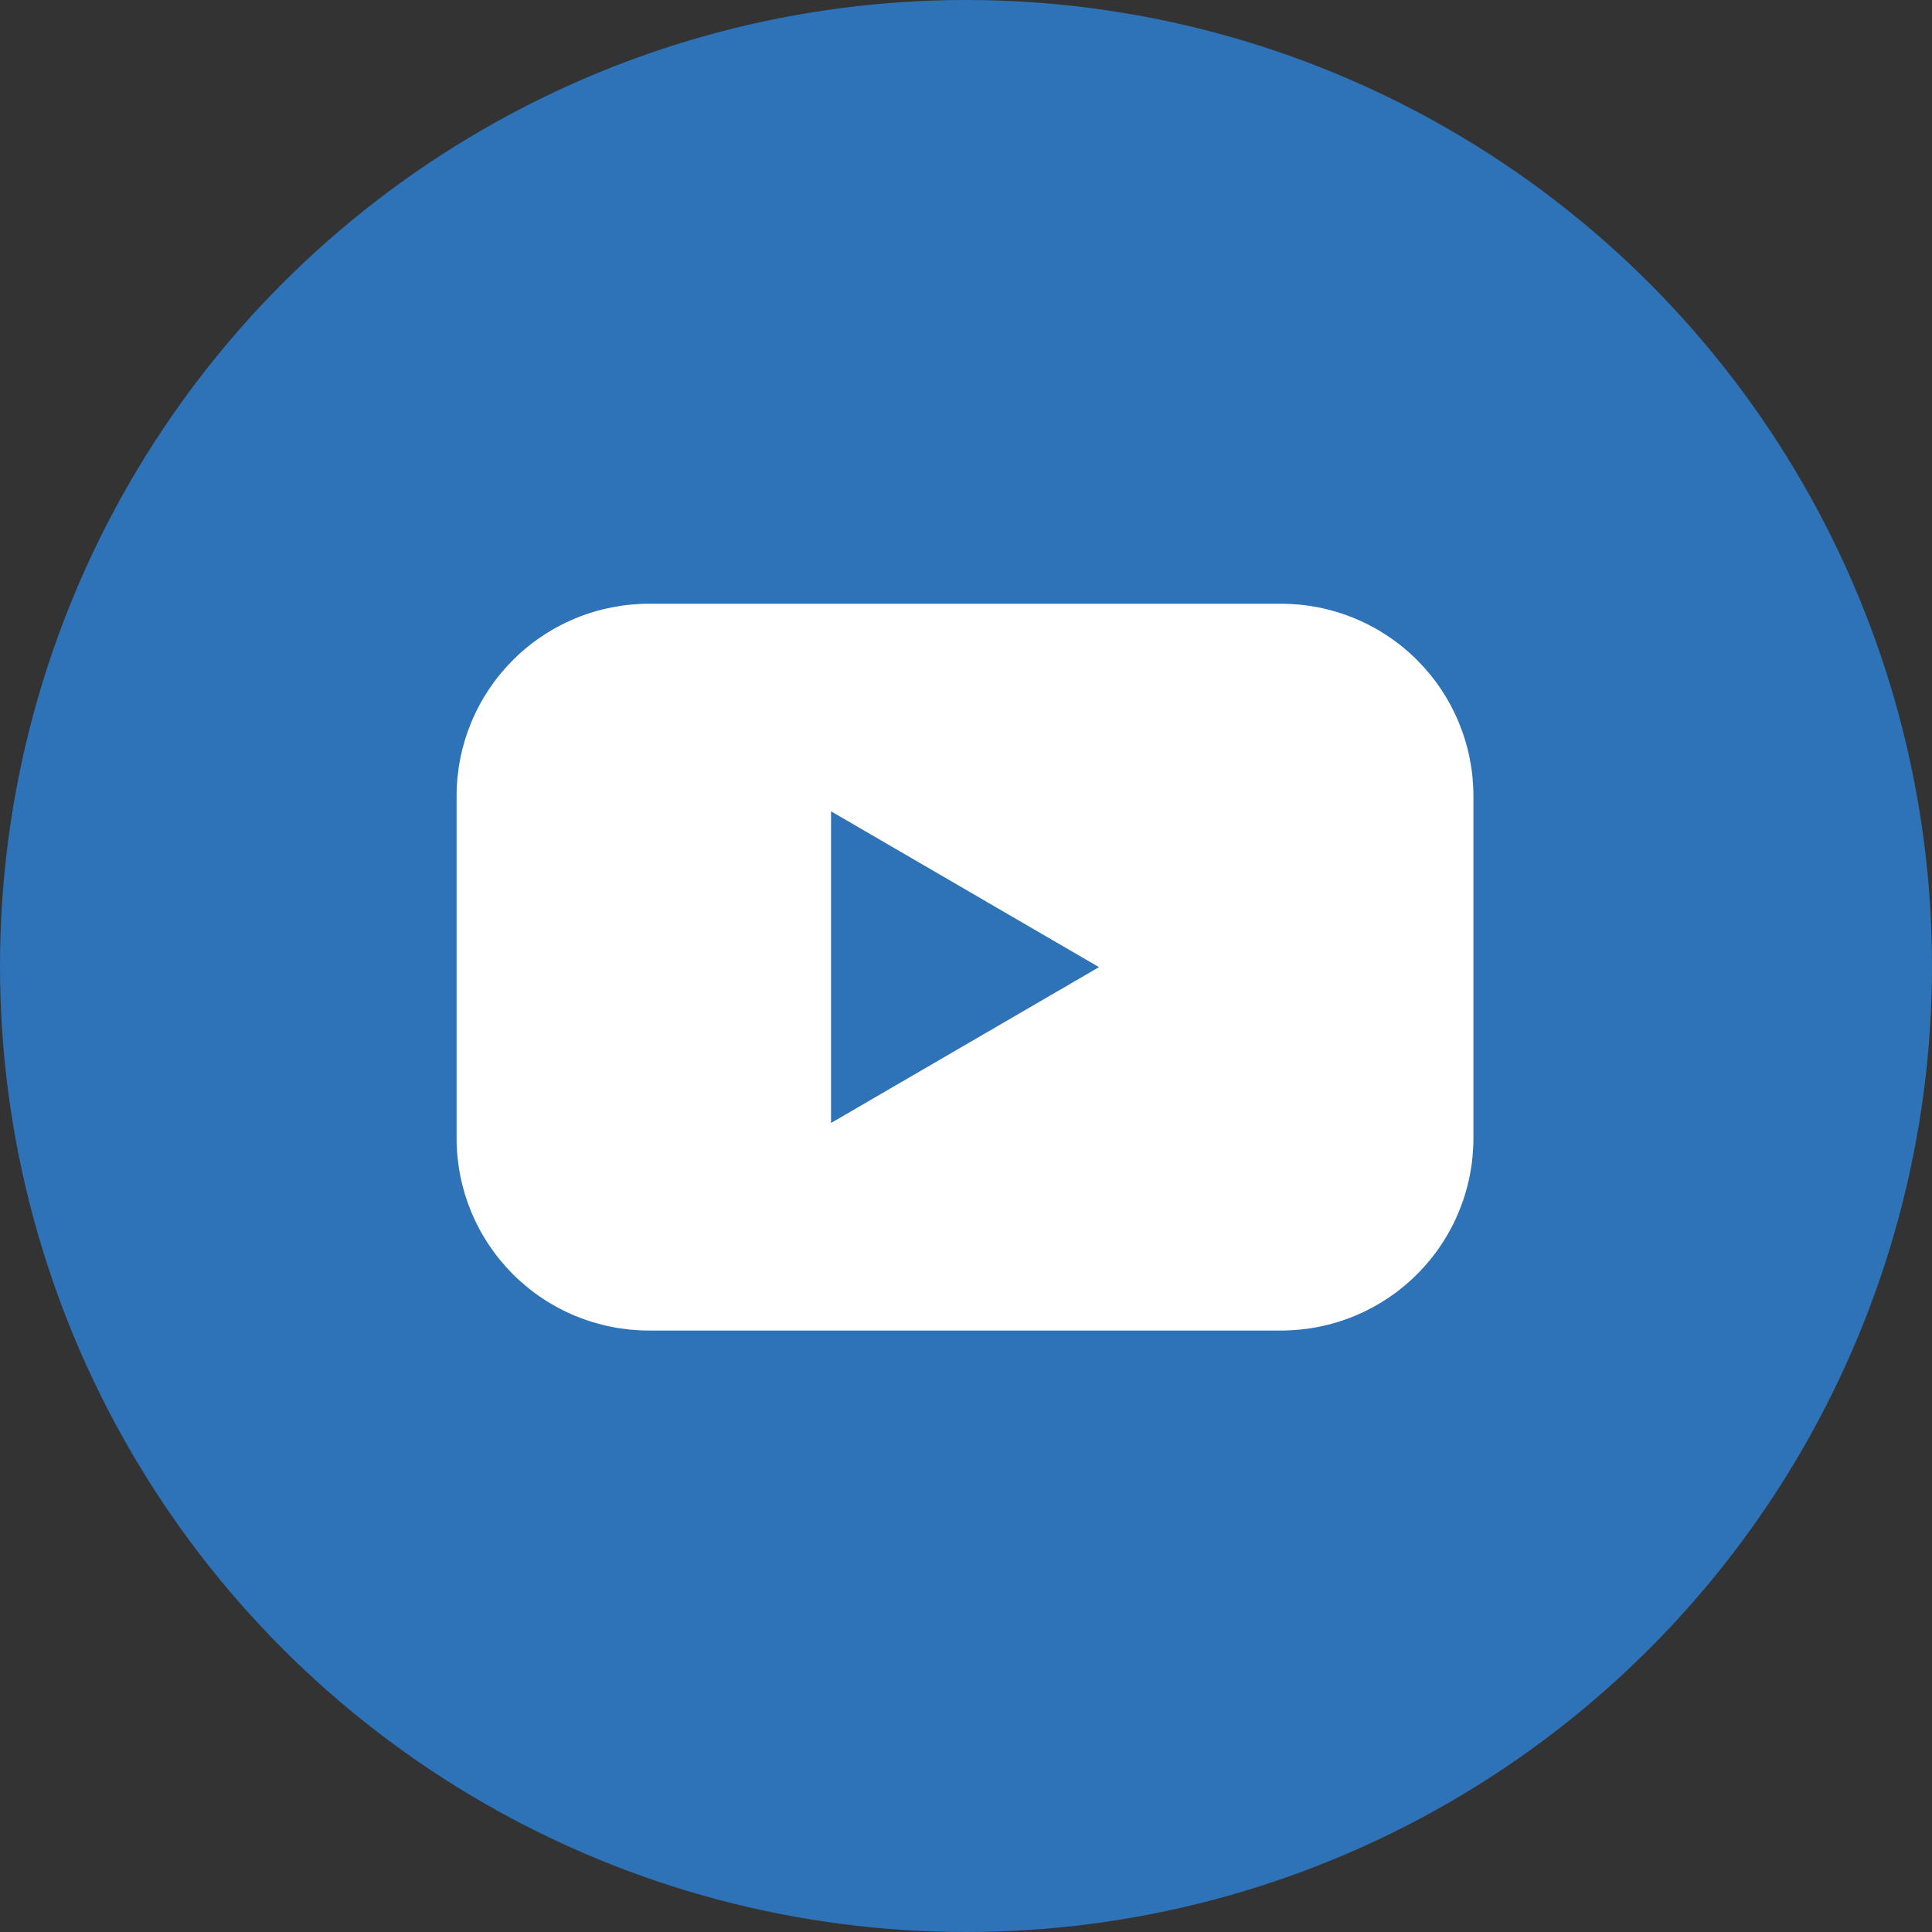
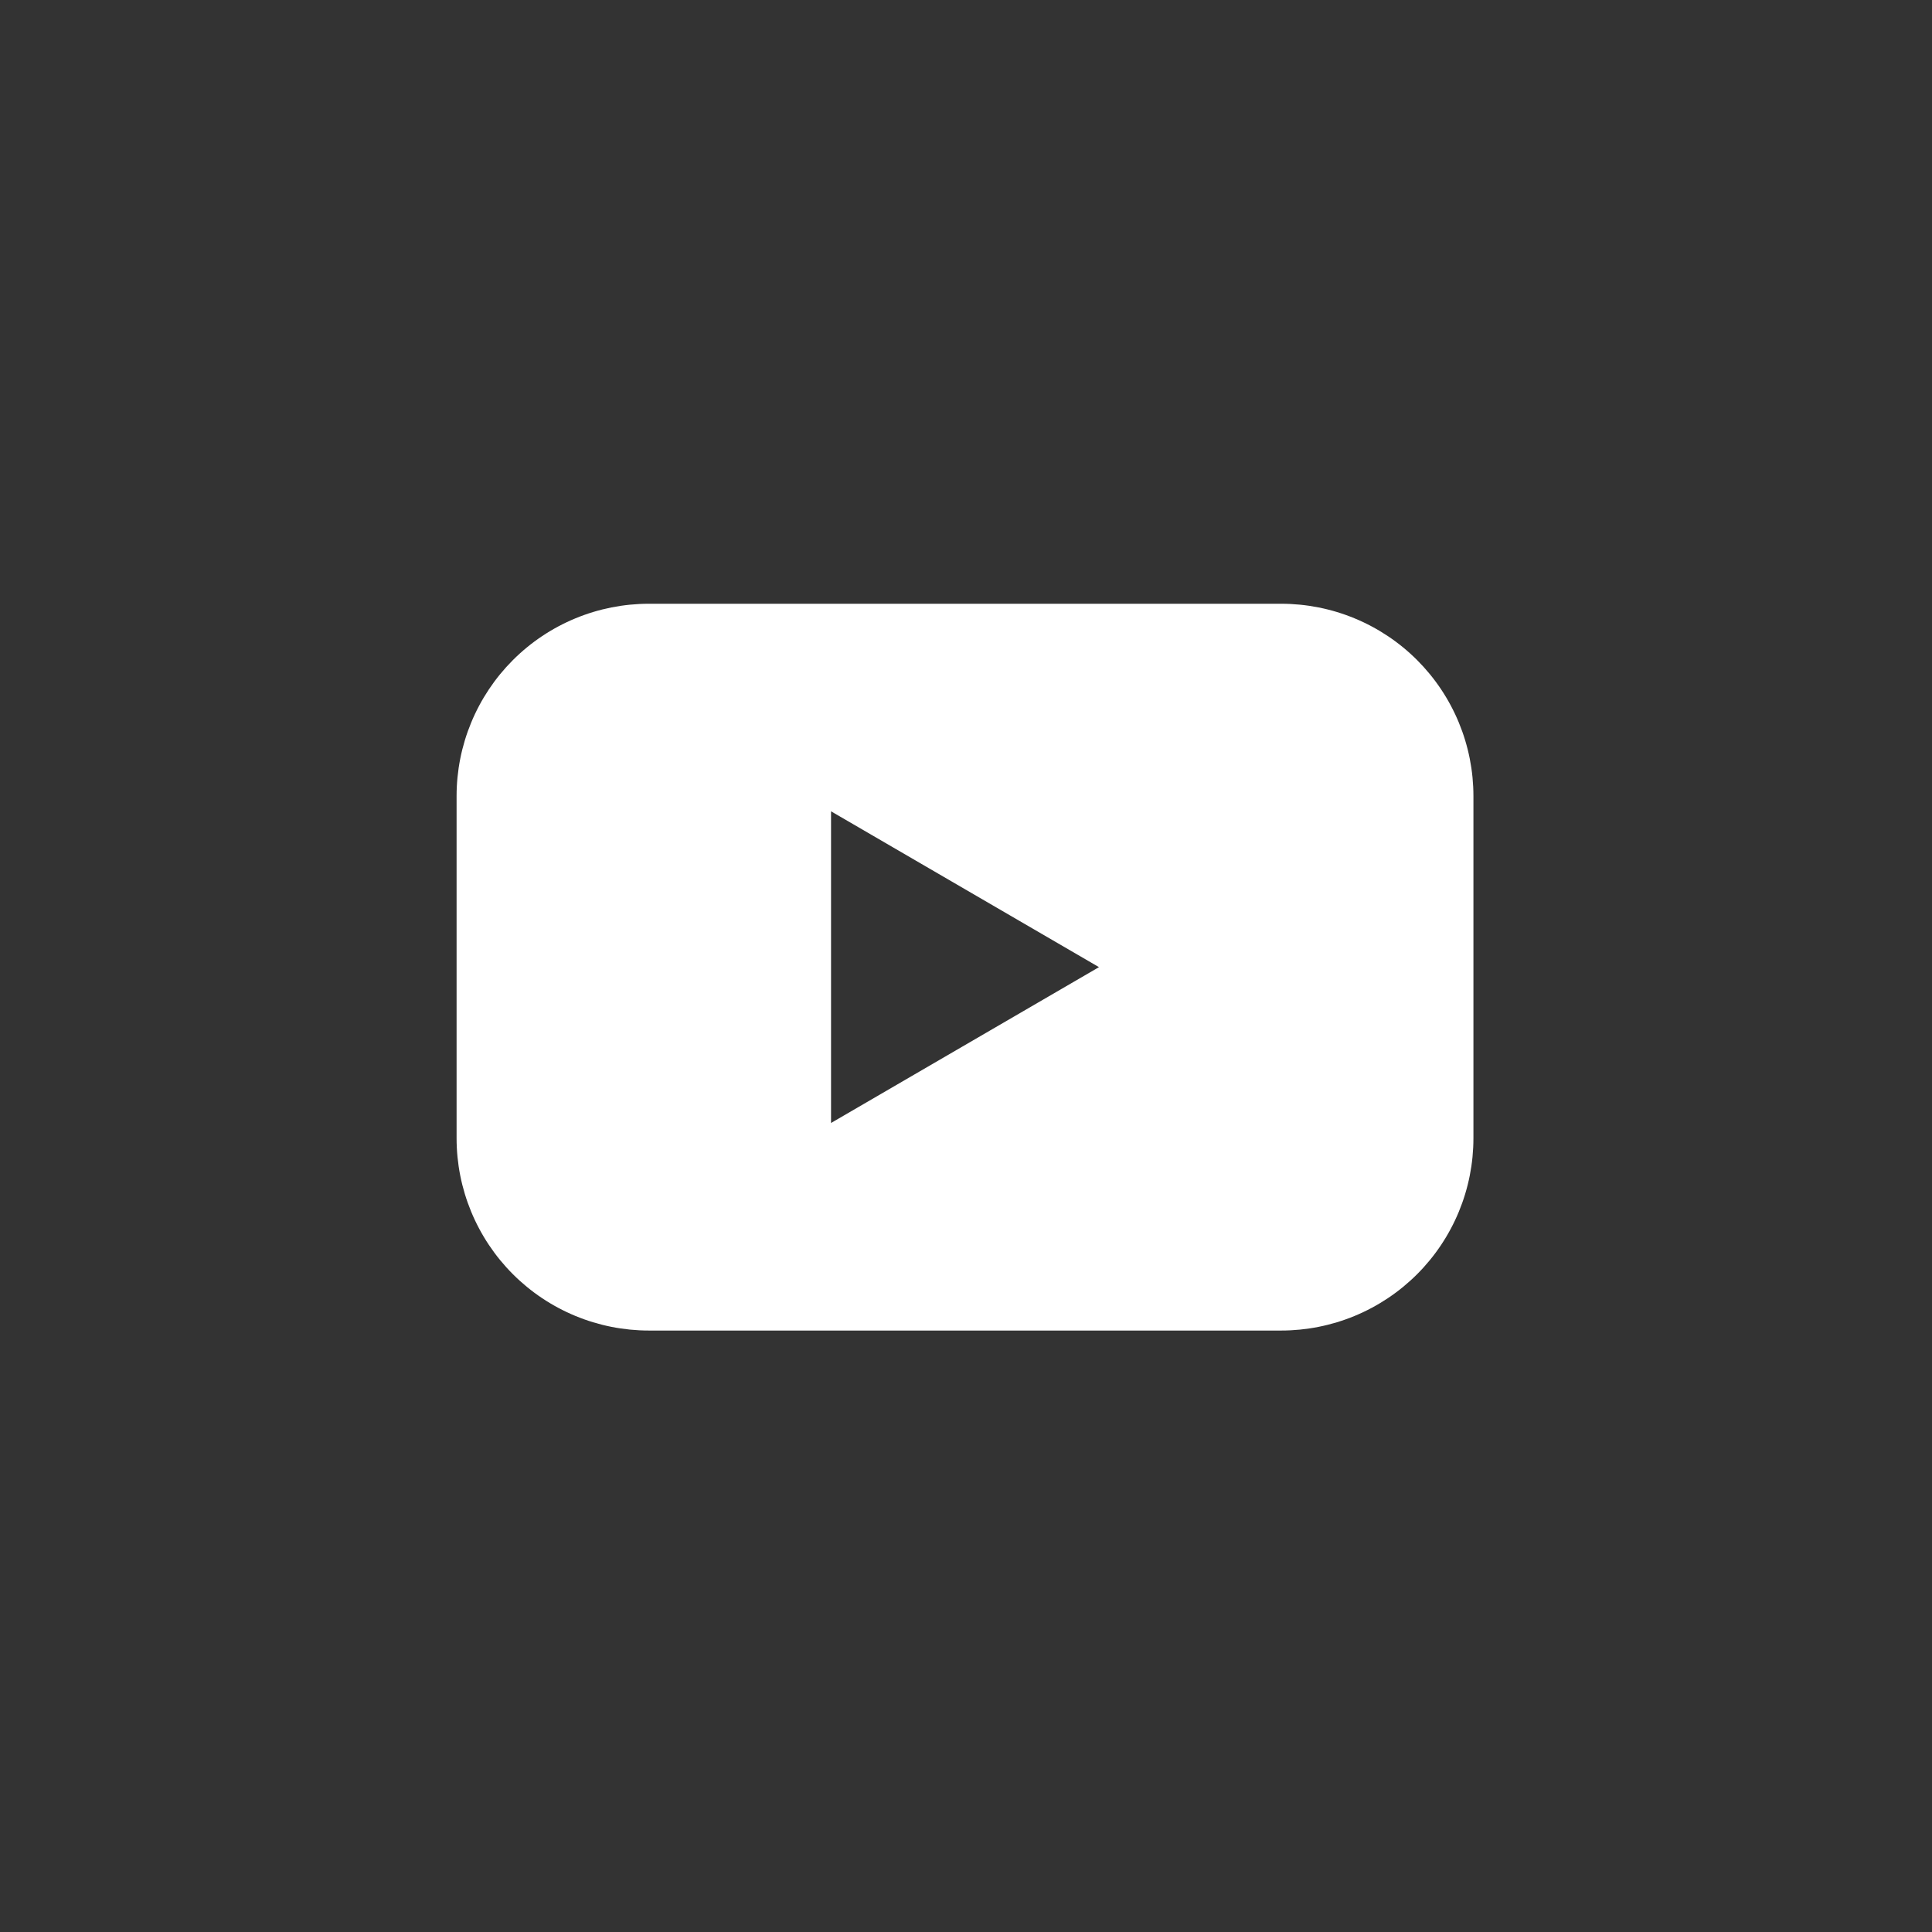
<svg xmlns="http://www.w3.org/2000/svg" width="512" height="512" viewBox="0 0 512 512" fill="none">
  <rect x="0" y="0" width="512" height="512" fill="#333333" stroke="none" />
-   <circle cx="256" cy="256" r="256" fill="#2E72B7" />
  <path d="M339.51 160H171.964C165.269 160 158.639 161.319 152.453 163.883C146.268 166.446 140.648 170.203 135.915 174.939C131.182 179.675 127.429 185.297 124.87 191.484C122.311 197.672 120.996 204.302 121 210.998V301.608C120.996 308.304 122.311 314.935 124.87 321.122C127.429 327.309 131.182 332.931 135.915 337.667C140.648 342.403 146.268 346.16 152.453 348.724C158.639 351.287 165.269 352.606 171.964 352.606H339.51C346.205 352.606 352.835 351.287 359.02 348.724C365.206 346.16 370.826 342.403 375.559 337.667C380.291 332.931 384.045 327.309 386.604 321.122C389.163 314.935 390.478 308.304 390.474 301.608V210.998C390.478 204.302 389.163 197.672 386.604 191.484C384.045 185.297 380.291 179.675 375.559 174.939C370.826 170.203 365.206 166.446 359.02 163.883C352.835 161.319 346.205 160 339.51 160ZM220.234 297.6V215.006L291.24 256.303L220.234 297.6Z" fill="white" />
</svg>